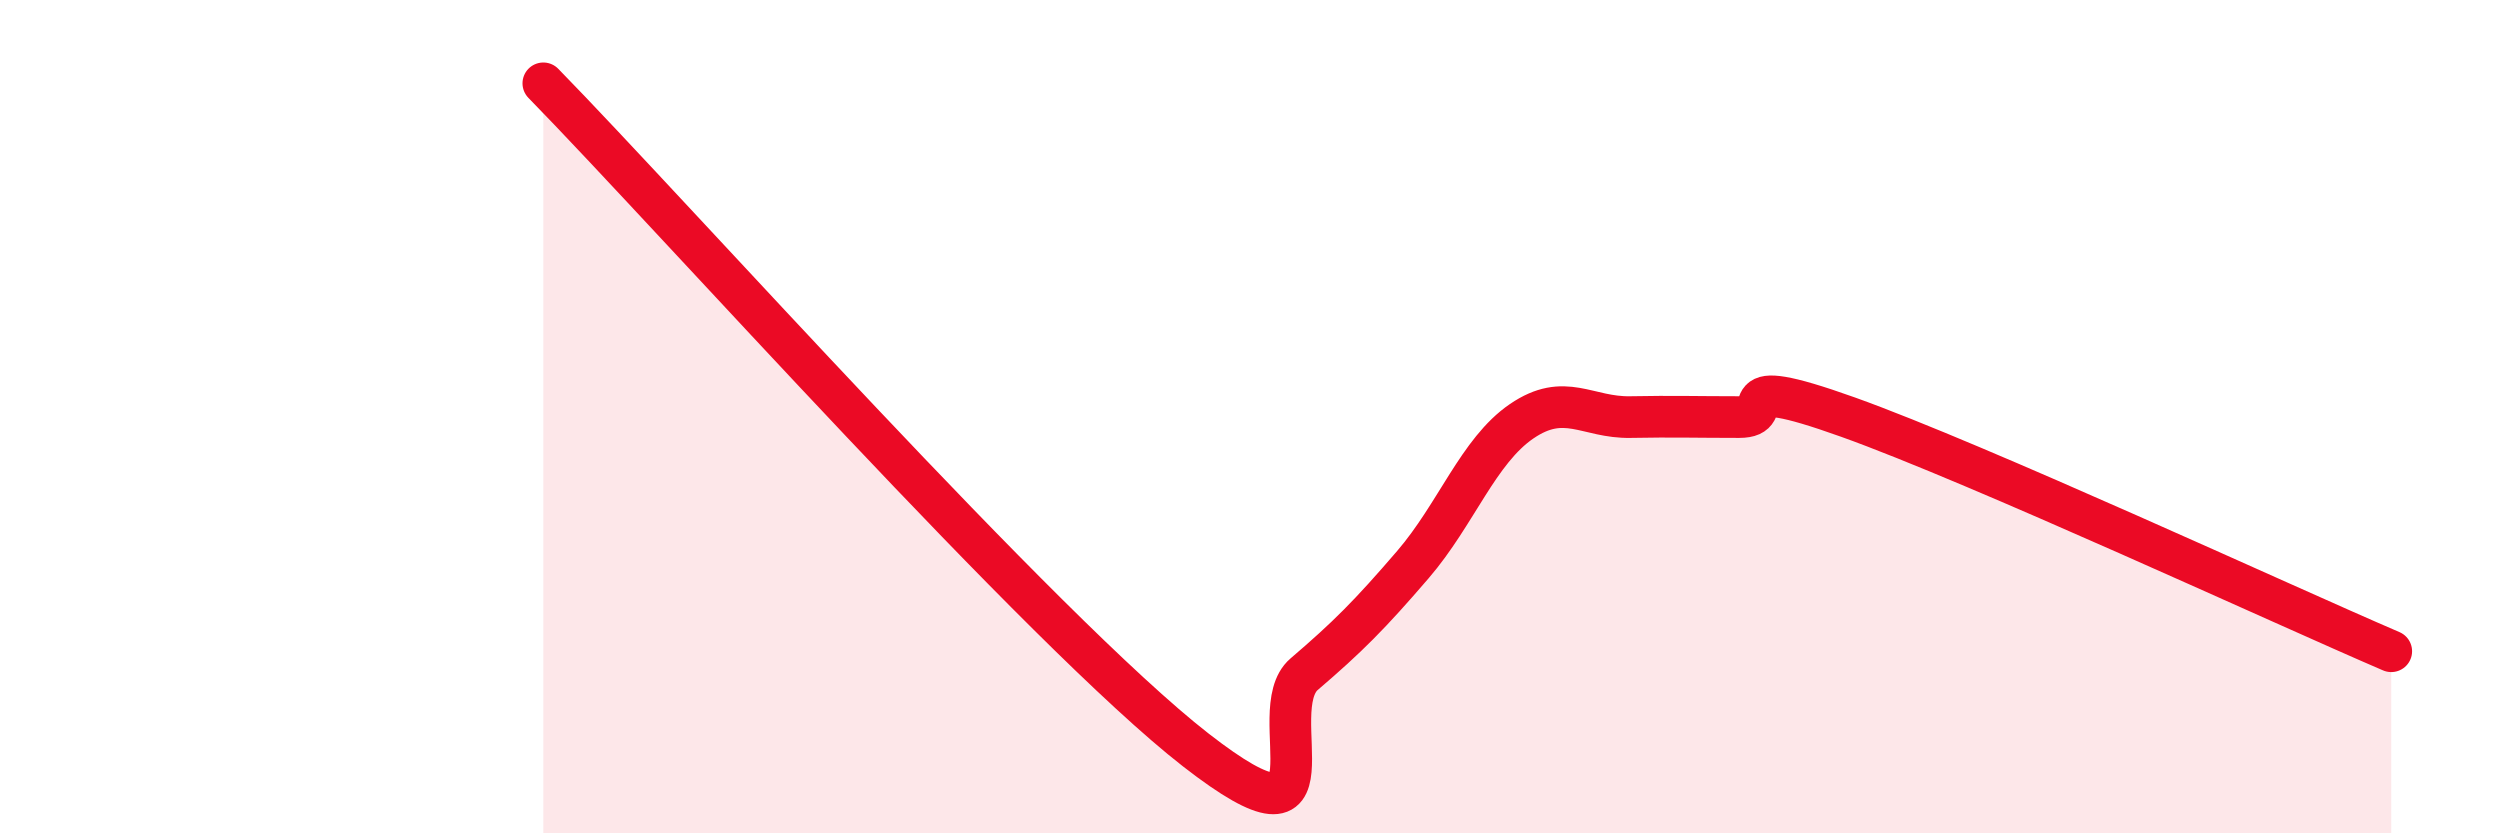
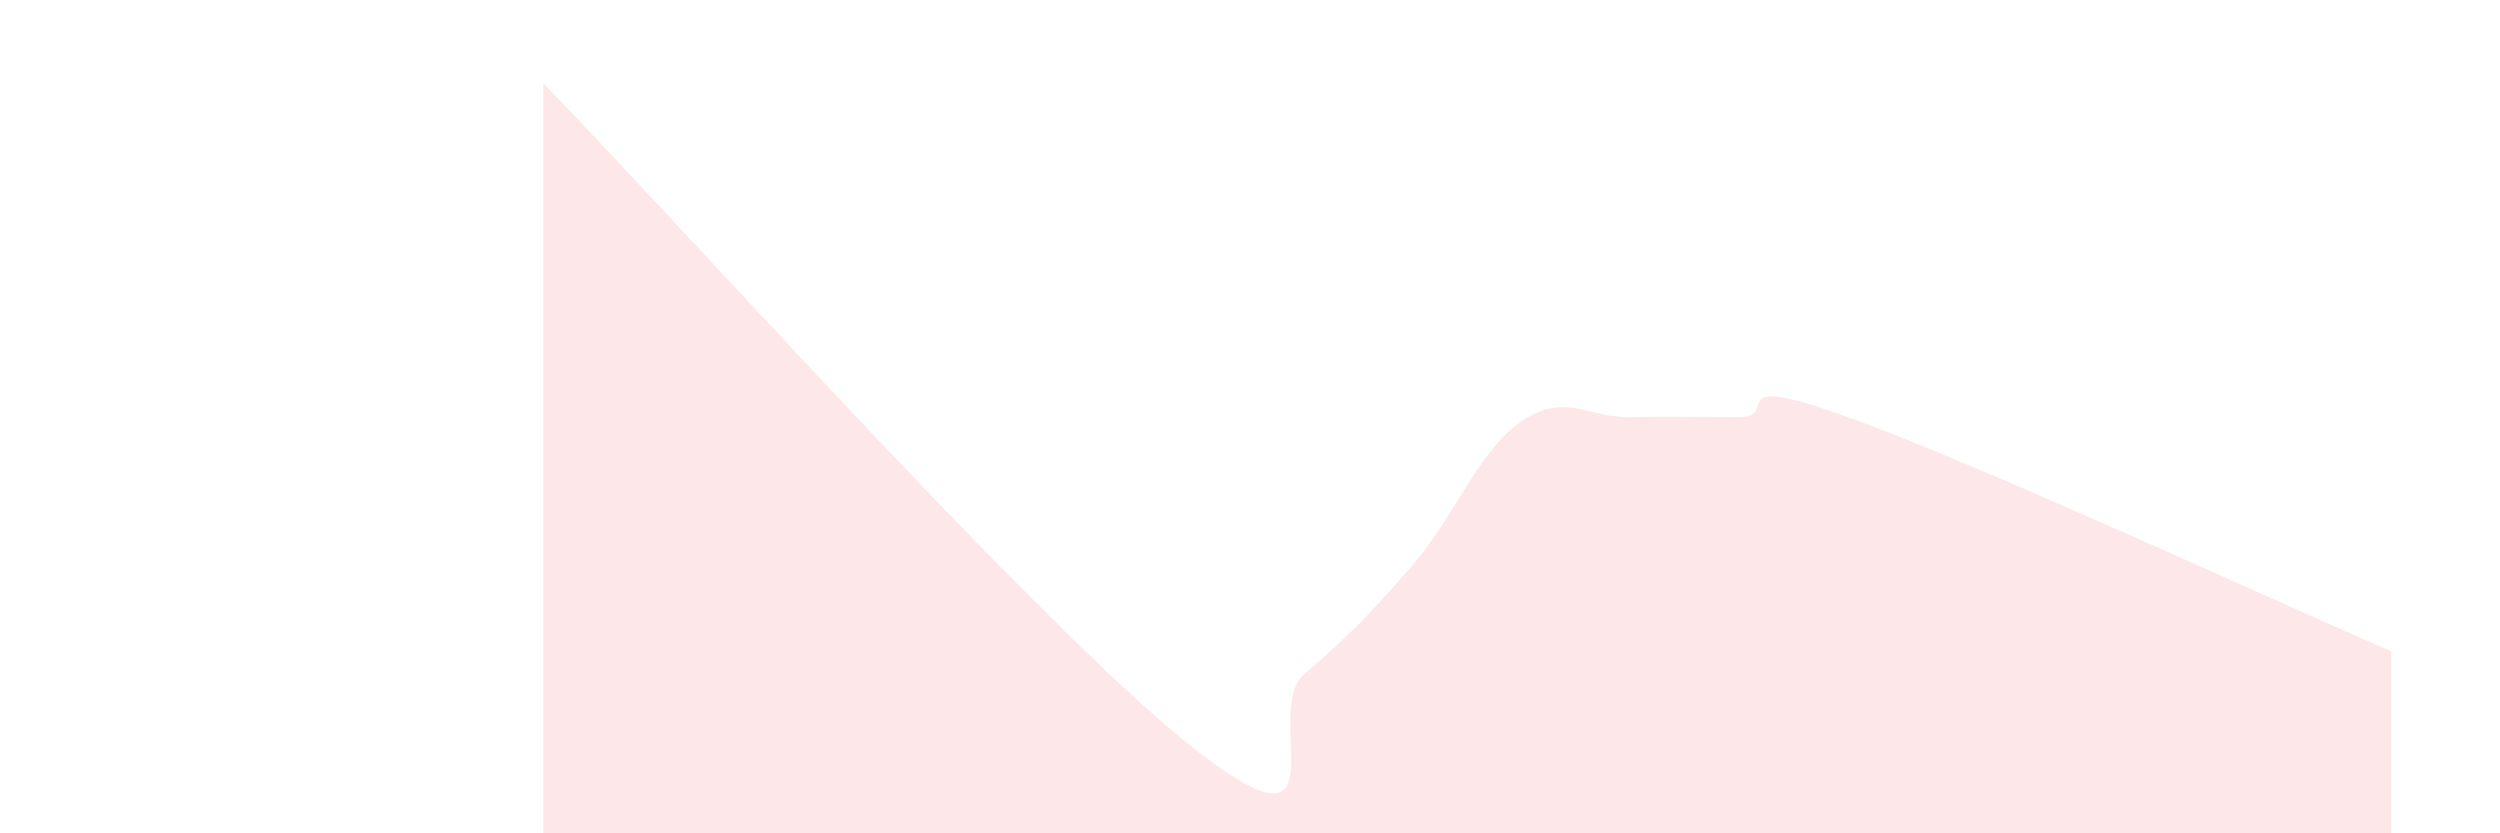
<svg xmlns="http://www.w3.org/2000/svg" width="60" height="20" viewBox="0 0 60 20">
  <path d="M 13.04,2 C 16.17,5.2 25.05,15.16 28.7,18 C 32.35,20.84 30.26,17.07 31.3,16.18 C 32.34,15.29 32.87,14.76 33.91,13.55 C 34.95,12.34 35.48,10.82 36.52,10.11 C 37.56,9.4 38.09,10.03 39.13,10.01 C 40.17,9.99 40.7,10.01 41.74,10.01 C 42.78,10.01 41.22,8.89 44.35,10.01 C 47.48,11.13 54.78,14.51 57.39,15.63L57.39 20L13.04 20Z" fill="#EB0A25" opacity="0.1" stroke-linecap="round" stroke-linejoin="round" />
-   <path d="M 13.04,2 C 16.17,5.2 25.05,15.16 28.7,18 C 32.35,20.84 30.26,17.07 31.3,16.18 C 32.34,15.29 32.87,14.76 33.91,13.55 C 34.95,12.34 35.48,10.82 36.52,10.11 C 37.56,9.4 38.09,10.03 39.13,10.01 C 40.17,9.99 40.7,10.01 41.74,10.01 C 42.78,10.01 41.22,8.89 44.35,10.01 C 47.48,11.13 54.78,14.51 57.39,15.63" stroke="#EB0A25" stroke-width="1" fill="none" stroke-linecap="round" stroke-linejoin="round" />
</svg>